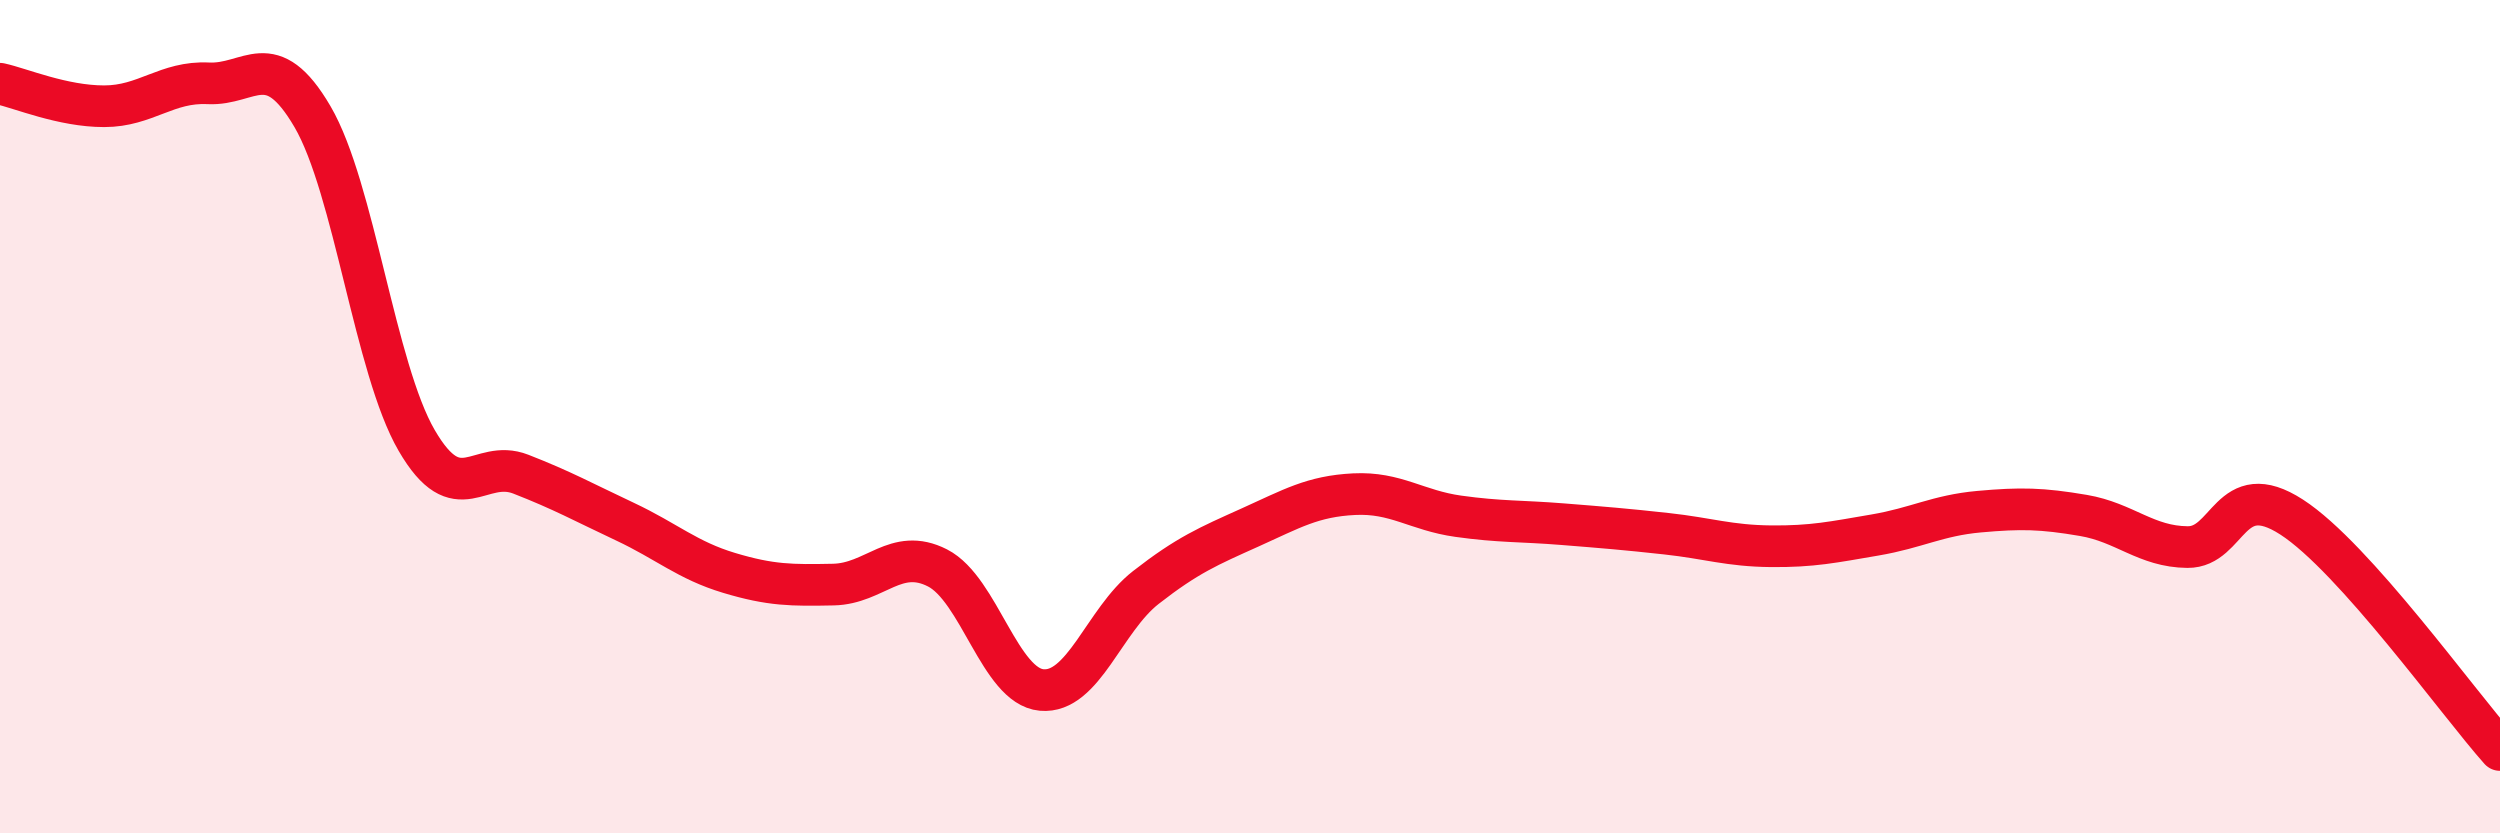
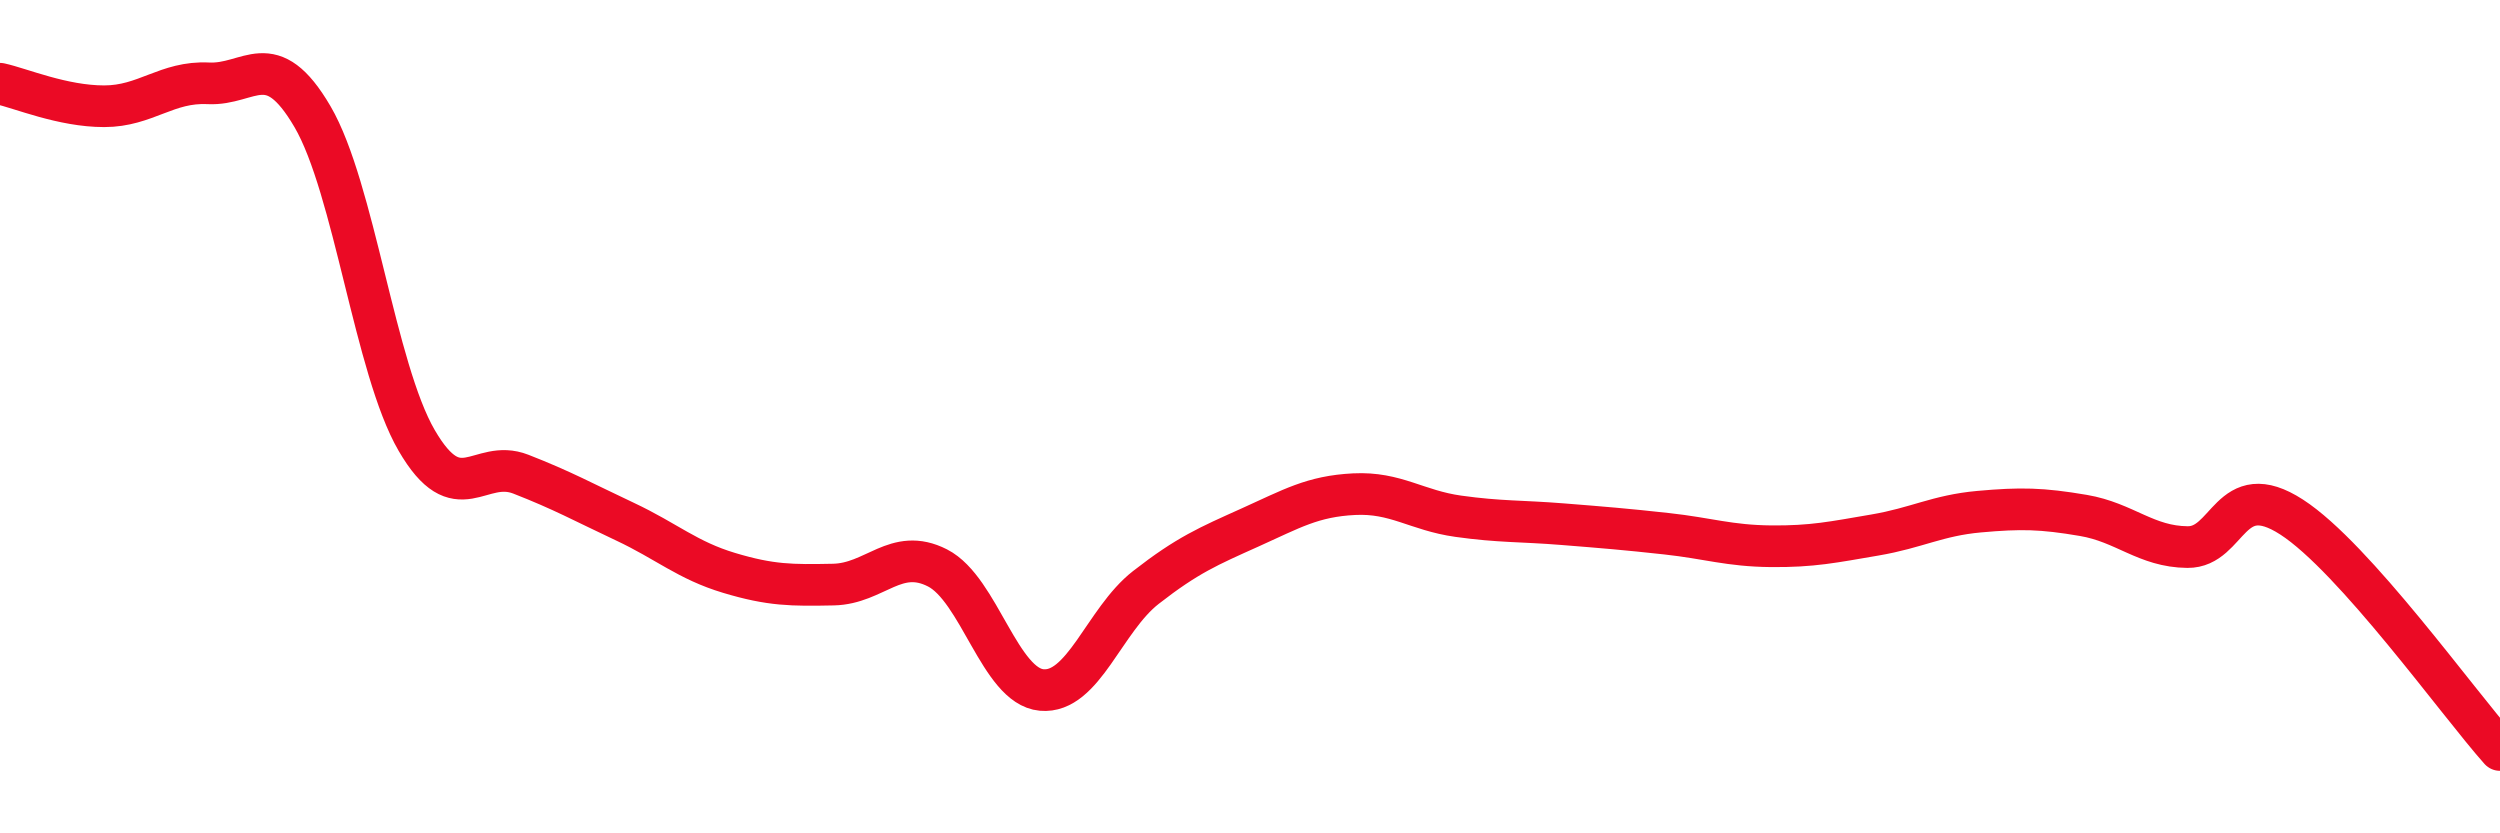
<svg xmlns="http://www.w3.org/2000/svg" width="60" height="20" viewBox="0 0 60 20">
-   <path d="M 0,2.01 C 0.5,2.12 1.5,2.55 2.5,2.55 C 3.5,2.55 4,1.95 5,2 C 6,2.05 6.5,1.09 7.5,2.8 C 8.5,4.51 9,8.85 10,10.57 C 11,12.29 11.5,10.99 12.5,11.38 C 13.5,11.77 14,12.05 15,12.52 C 16,12.99 16.5,13.45 17.5,13.75 C 18.5,14.05 19,14.05 20,14.03 C 21,14.01 21.5,13.12 22.5,13.63 C 23.5,14.14 24,16.47 25,16.56 C 26,16.65 26.5,14.88 27.5,14.1 C 28.5,13.32 29,13.11 30,12.66 C 31,12.21 31.5,11.91 32.5,11.86 C 33.5,11.81 34,12.25 35,12.39 C 36,12.53 36.5,12.5 37.5,12.58 C 38.5,12.66 39,12.7 40,12.81 C 41,12.92 41.5,13.1 42.5,13.11 C 43.5,13.12 44,13.01 45,12.84 C 46,12.67 46.5,12.37 47.5,12.28 C 48.5,12.19 49,12.2 50,12.37 C 51,12.54 51.5,13.12 52.5,13.13 C 53.5,13.14 53.5,11.44 55,12.41 C 56.5,13.38 59,16.88 60,18L60 20L0 20Z" fill="#EB0A25" opacity="0.1" stroke-linecap="round" stroke-linejoin="round" />
  <path d="M 0,2.01 C 0.5,2.12 1.5,2.55 2.5,2.55 C 3.5,2.55 4,1.95 5,2 C 6,2.05 6.5,1.09 7.5,2.8 C 8.5,4.51 9,8.85 10,10.57 C 11,12.29 11.5,10.99 12.5,11.38 C 13.5,11.77 14,12.05 15,12.52 C 16,12.99 16.5,13.45 17.5,13.75 C 18.5,14.05 19,14.05 20,14.03 C 21,14.01 21.5,13.12 22.5,13.63 C 23.5,14.14 24,16.47 25,16.56 C 26,16.65 26.5,14.88 27.5,14.1 C 28.5,13.32 29,13.11 30,12.66 C 31,12.21 31.5,11.91 32.5,11.86 C 33.5,11.81 34,12.25 35,12.39 C 36,12.53 36.5,12.5 37.5,12.58 C 38.5,12.66 39,12.7 40,12.81 C 41,12.92 41.5,13.1 42.5,13.11 C 43.5,13.12 44,13.01 45,12.84 C 46,12.67 46.5,12.37 47.5,12.28 C 48.5,12.19 49,12.2 50,12.37 C 51,12.54 51.5,13.12 52.5,13.13 C 53.5,13.14 53.5,11.44 55,12.41 C 56.5,13.38 59,16.88 60,18" stroke="#EB0A25" stroke-width="1" fill="none" stroke-linecap="round" stroke-linejoin="round" />
</svg>